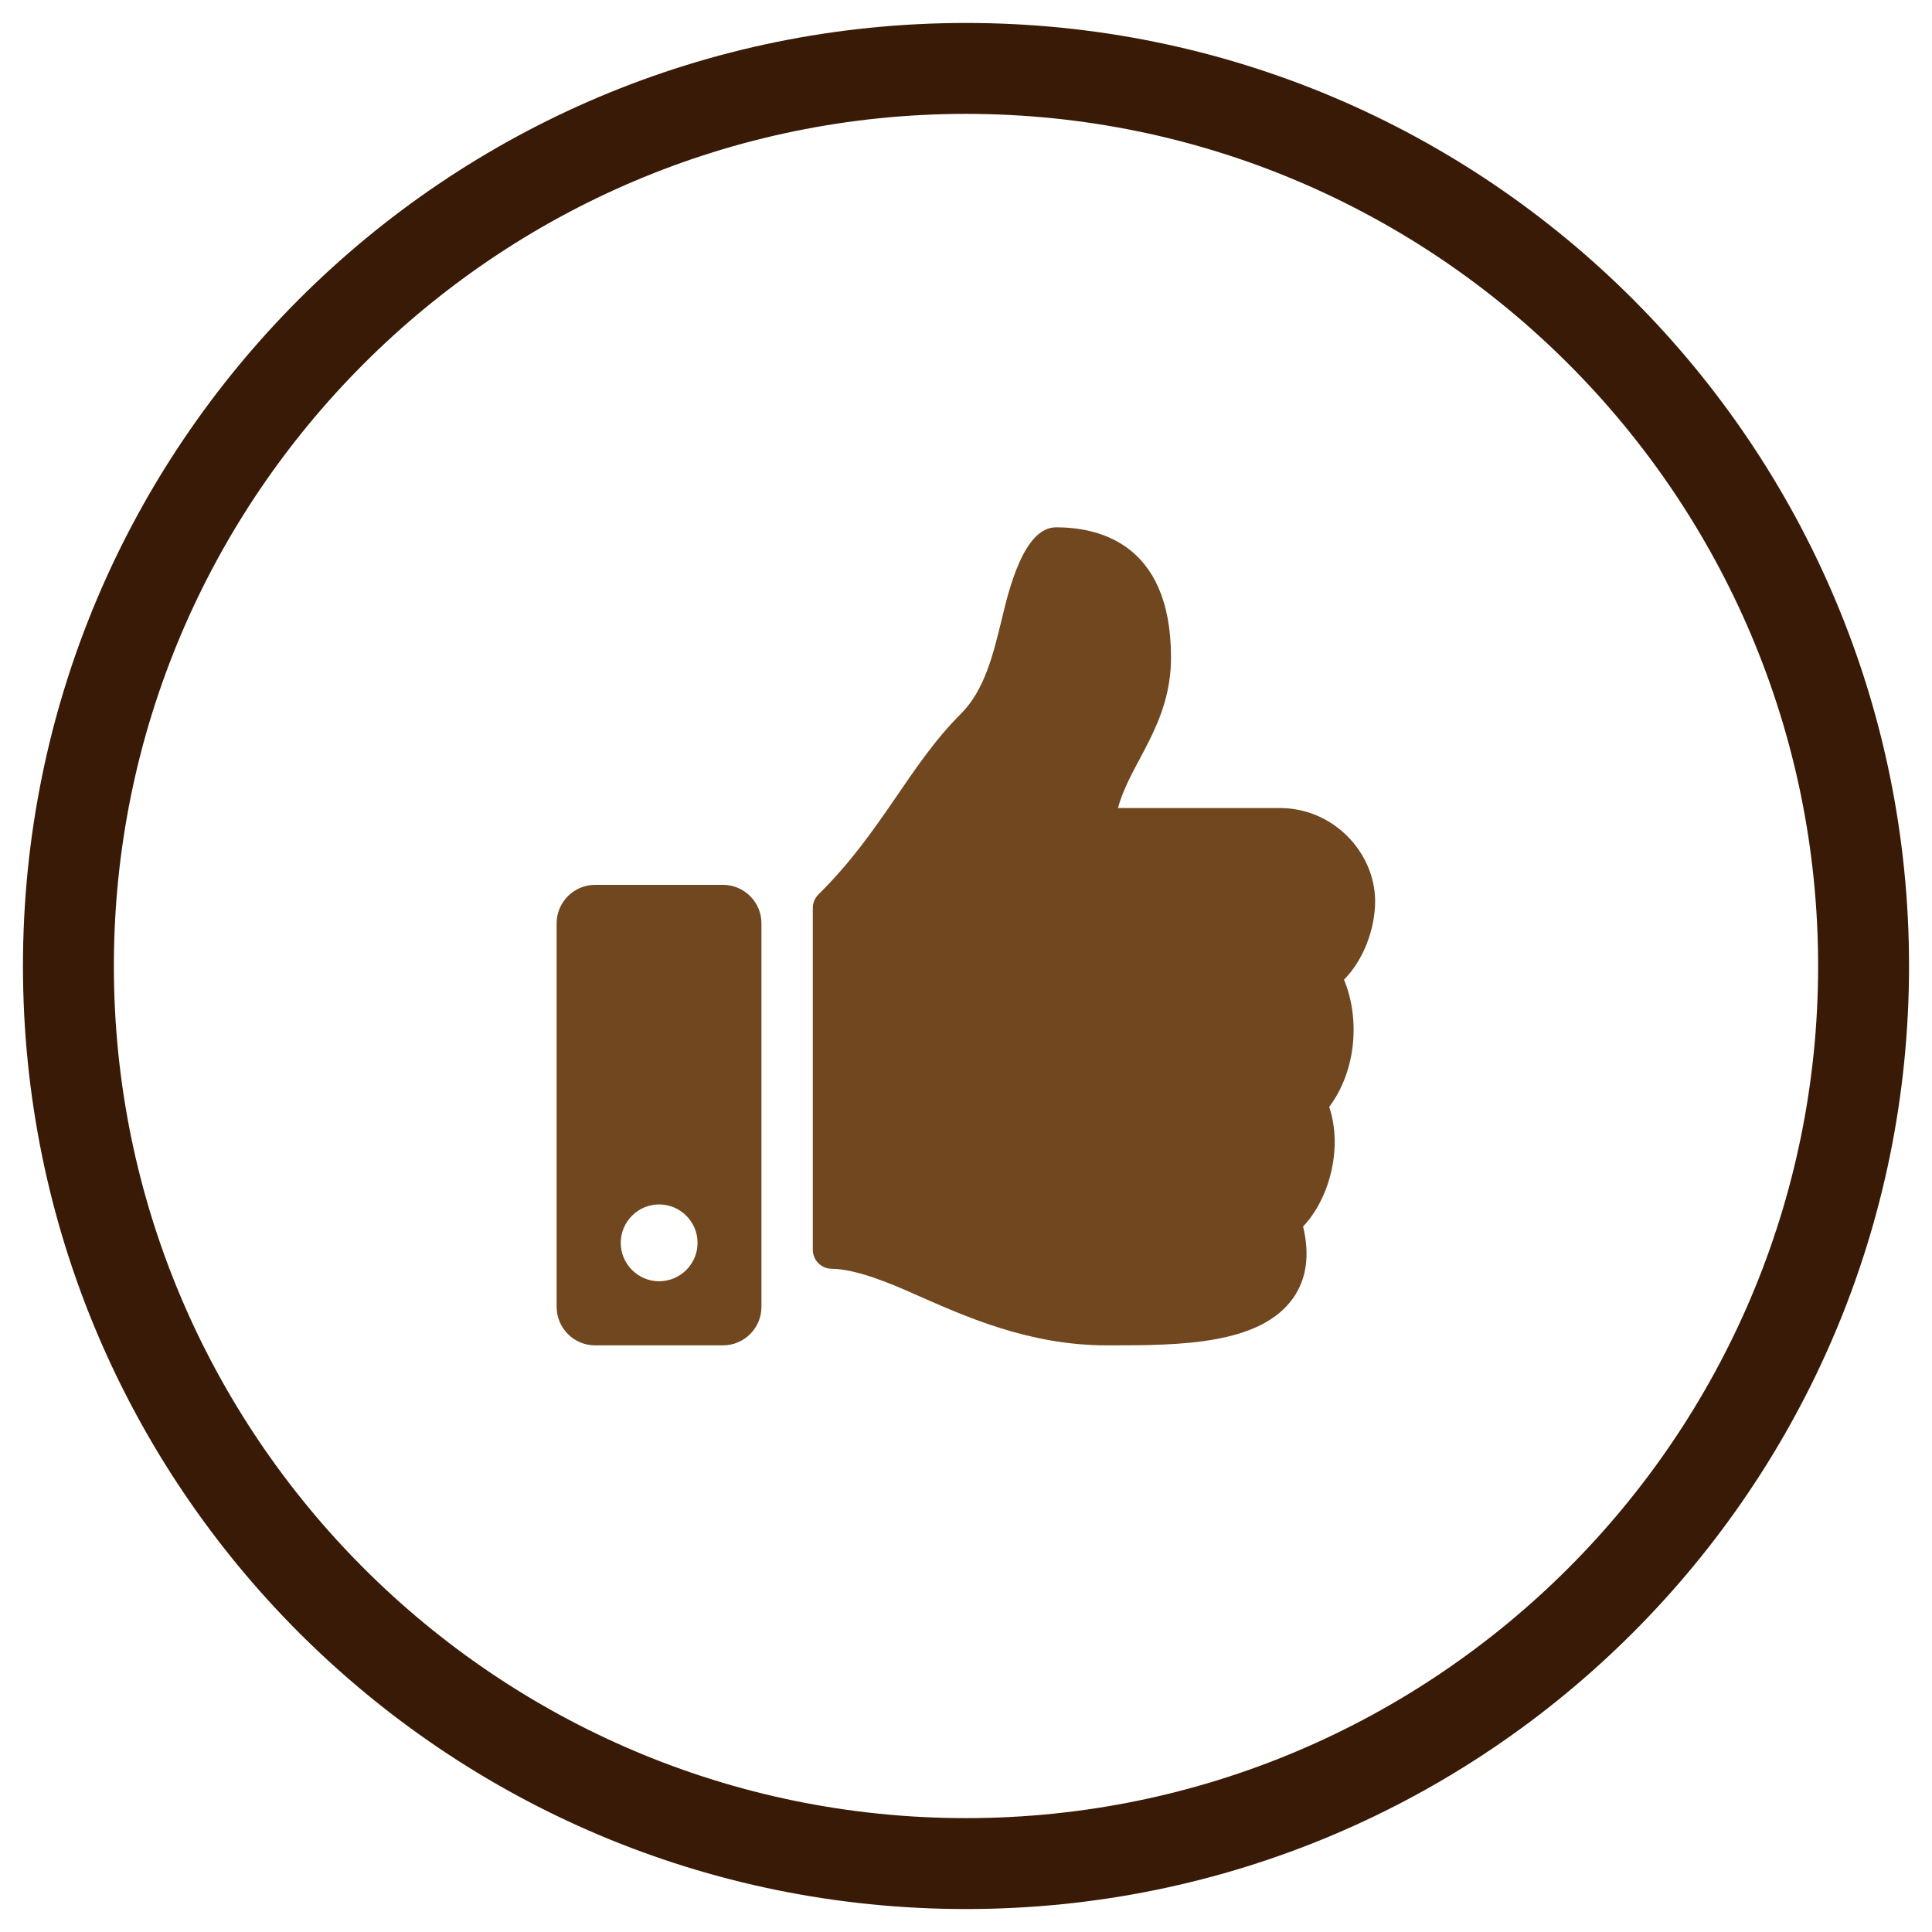
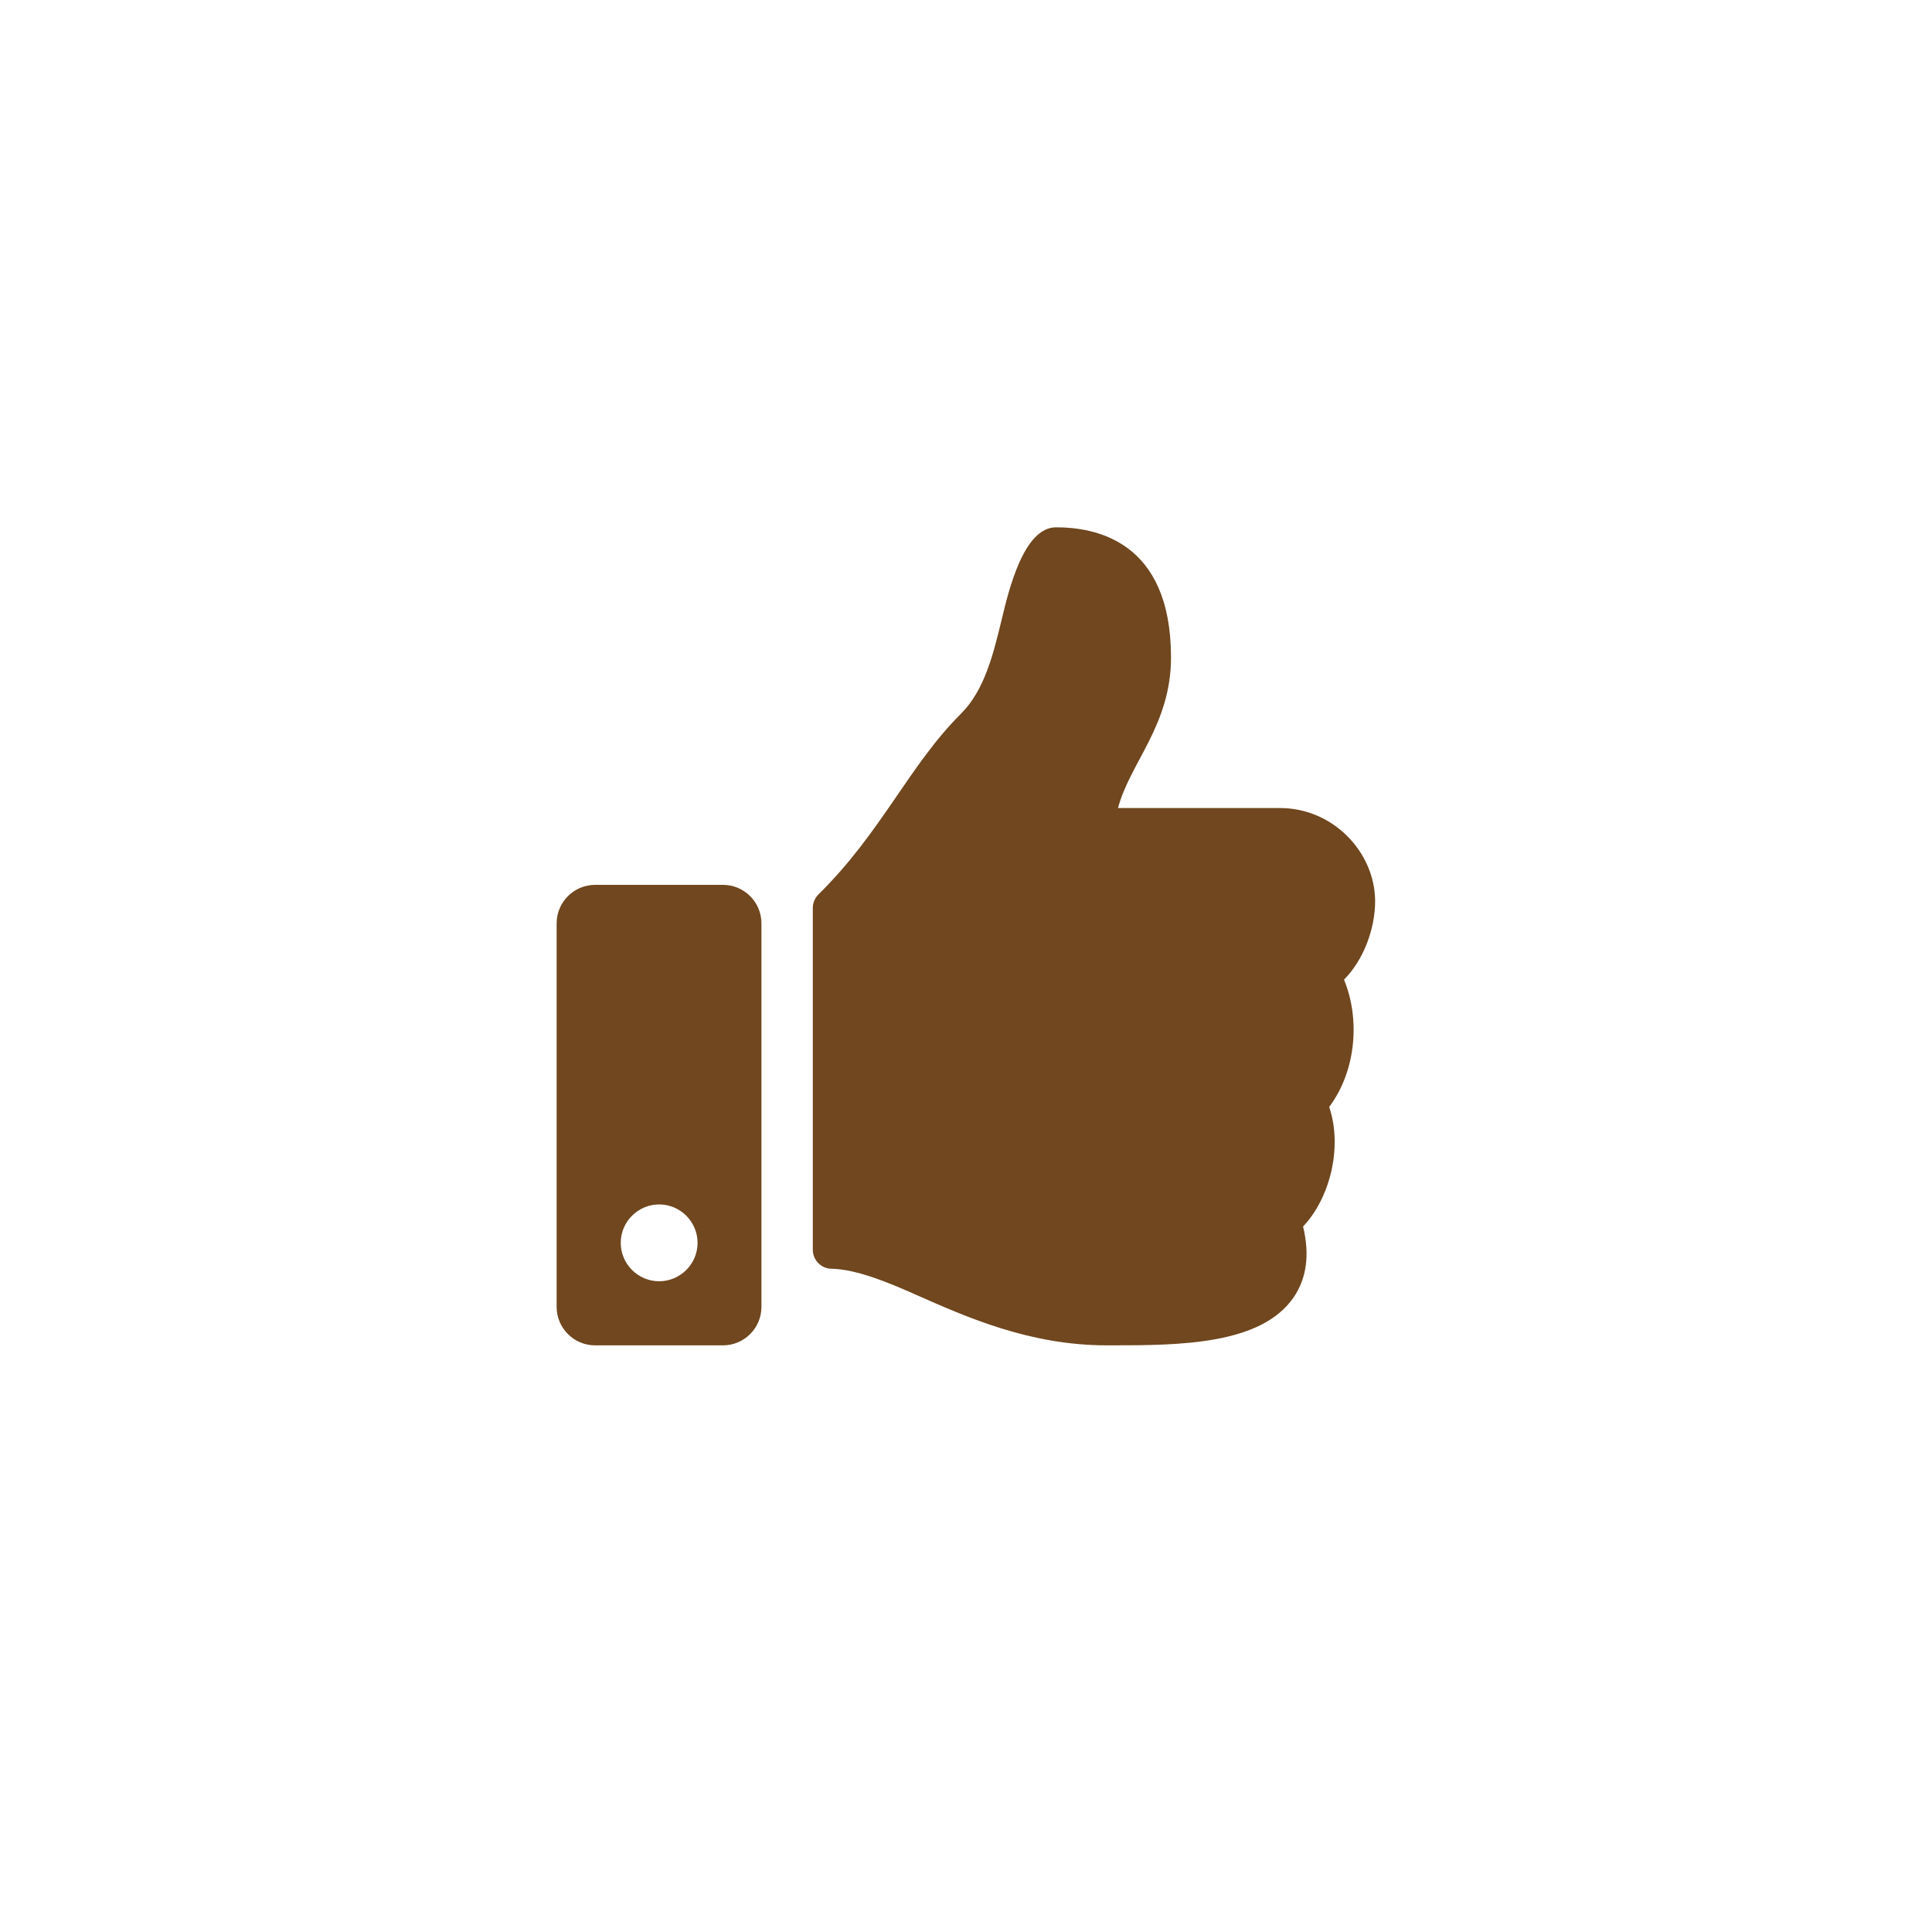
<svg xmlns="http://www.w3.org/2000/svg" id="Layer_1" viewBox="0 0 85 85">
  <defs>
    <style>.cls-1{fill:#381a06;}.cls-2{fill:#70471e;}</style>
  </defs>
-   <path class="cls-1" d="M42.5,5.01c20.67,0,37.49,16.82,37.49,37.49s-16.82,37.49-37.49,37.49S5.01,63.17,5.01,42.5,21.83,5.01,42.5,5.01m0-4C19.58,1.01,1.01,19.58,1.01,42.5s18.58,41.49,41.49,41.49,41.49-18.58,41.49-41.49S65.42,1.01,42.5,1.01h0Z" />
  <path class="cls-2" d="M33.5,40.62v16.88c0,.93-.76,1.69-1.69,1.69h-5.63c-.93,0-1.69-.76-1.69-1.69v-16.88c0-.93,.76-1.69,1.69-1.69h5.63c.93,0,1.69,.76,1.69,1.69Zm-2.81,14.06c0-.93-.76-1.69-1.69-1.69s-1.69,.76-1.69,1.69,.76,1.69,1.69,1.69,1.69-.76,1.69-1.69Zm18.47-19.13h7.15c2.35,0,4.18,1.95,4.19,4.09,0,1.26-.53,2.62-1.37,3.46h0c.69,1.65,.58,3.95-.65,5.6,.61,1.82,0,4.06-1.15,5.26,.3,1.24,.16,2.29-.43,3.14-1.44,2.06-4.99,2.09-8,2.09h-.2c-3.4,0-6.17-1.24-8.41-2.23-1.12-.5-2.59-1.12-3.7-1.14-.46,0-.83-.38-.83-.84v-15.03c0-.23,.09-.44,.25-.6,2.79-2.75,3.98-5.67,6.27-7.95,1.04-1.04,1.42-2.62,1.79-4.14,.31-1.3,.97-4.06,2.39-4.06,1.69,0,5.06,.56,5.06,5.73,0,2.98-1.83,4.66-2.34,6.65Z" />
</svg>